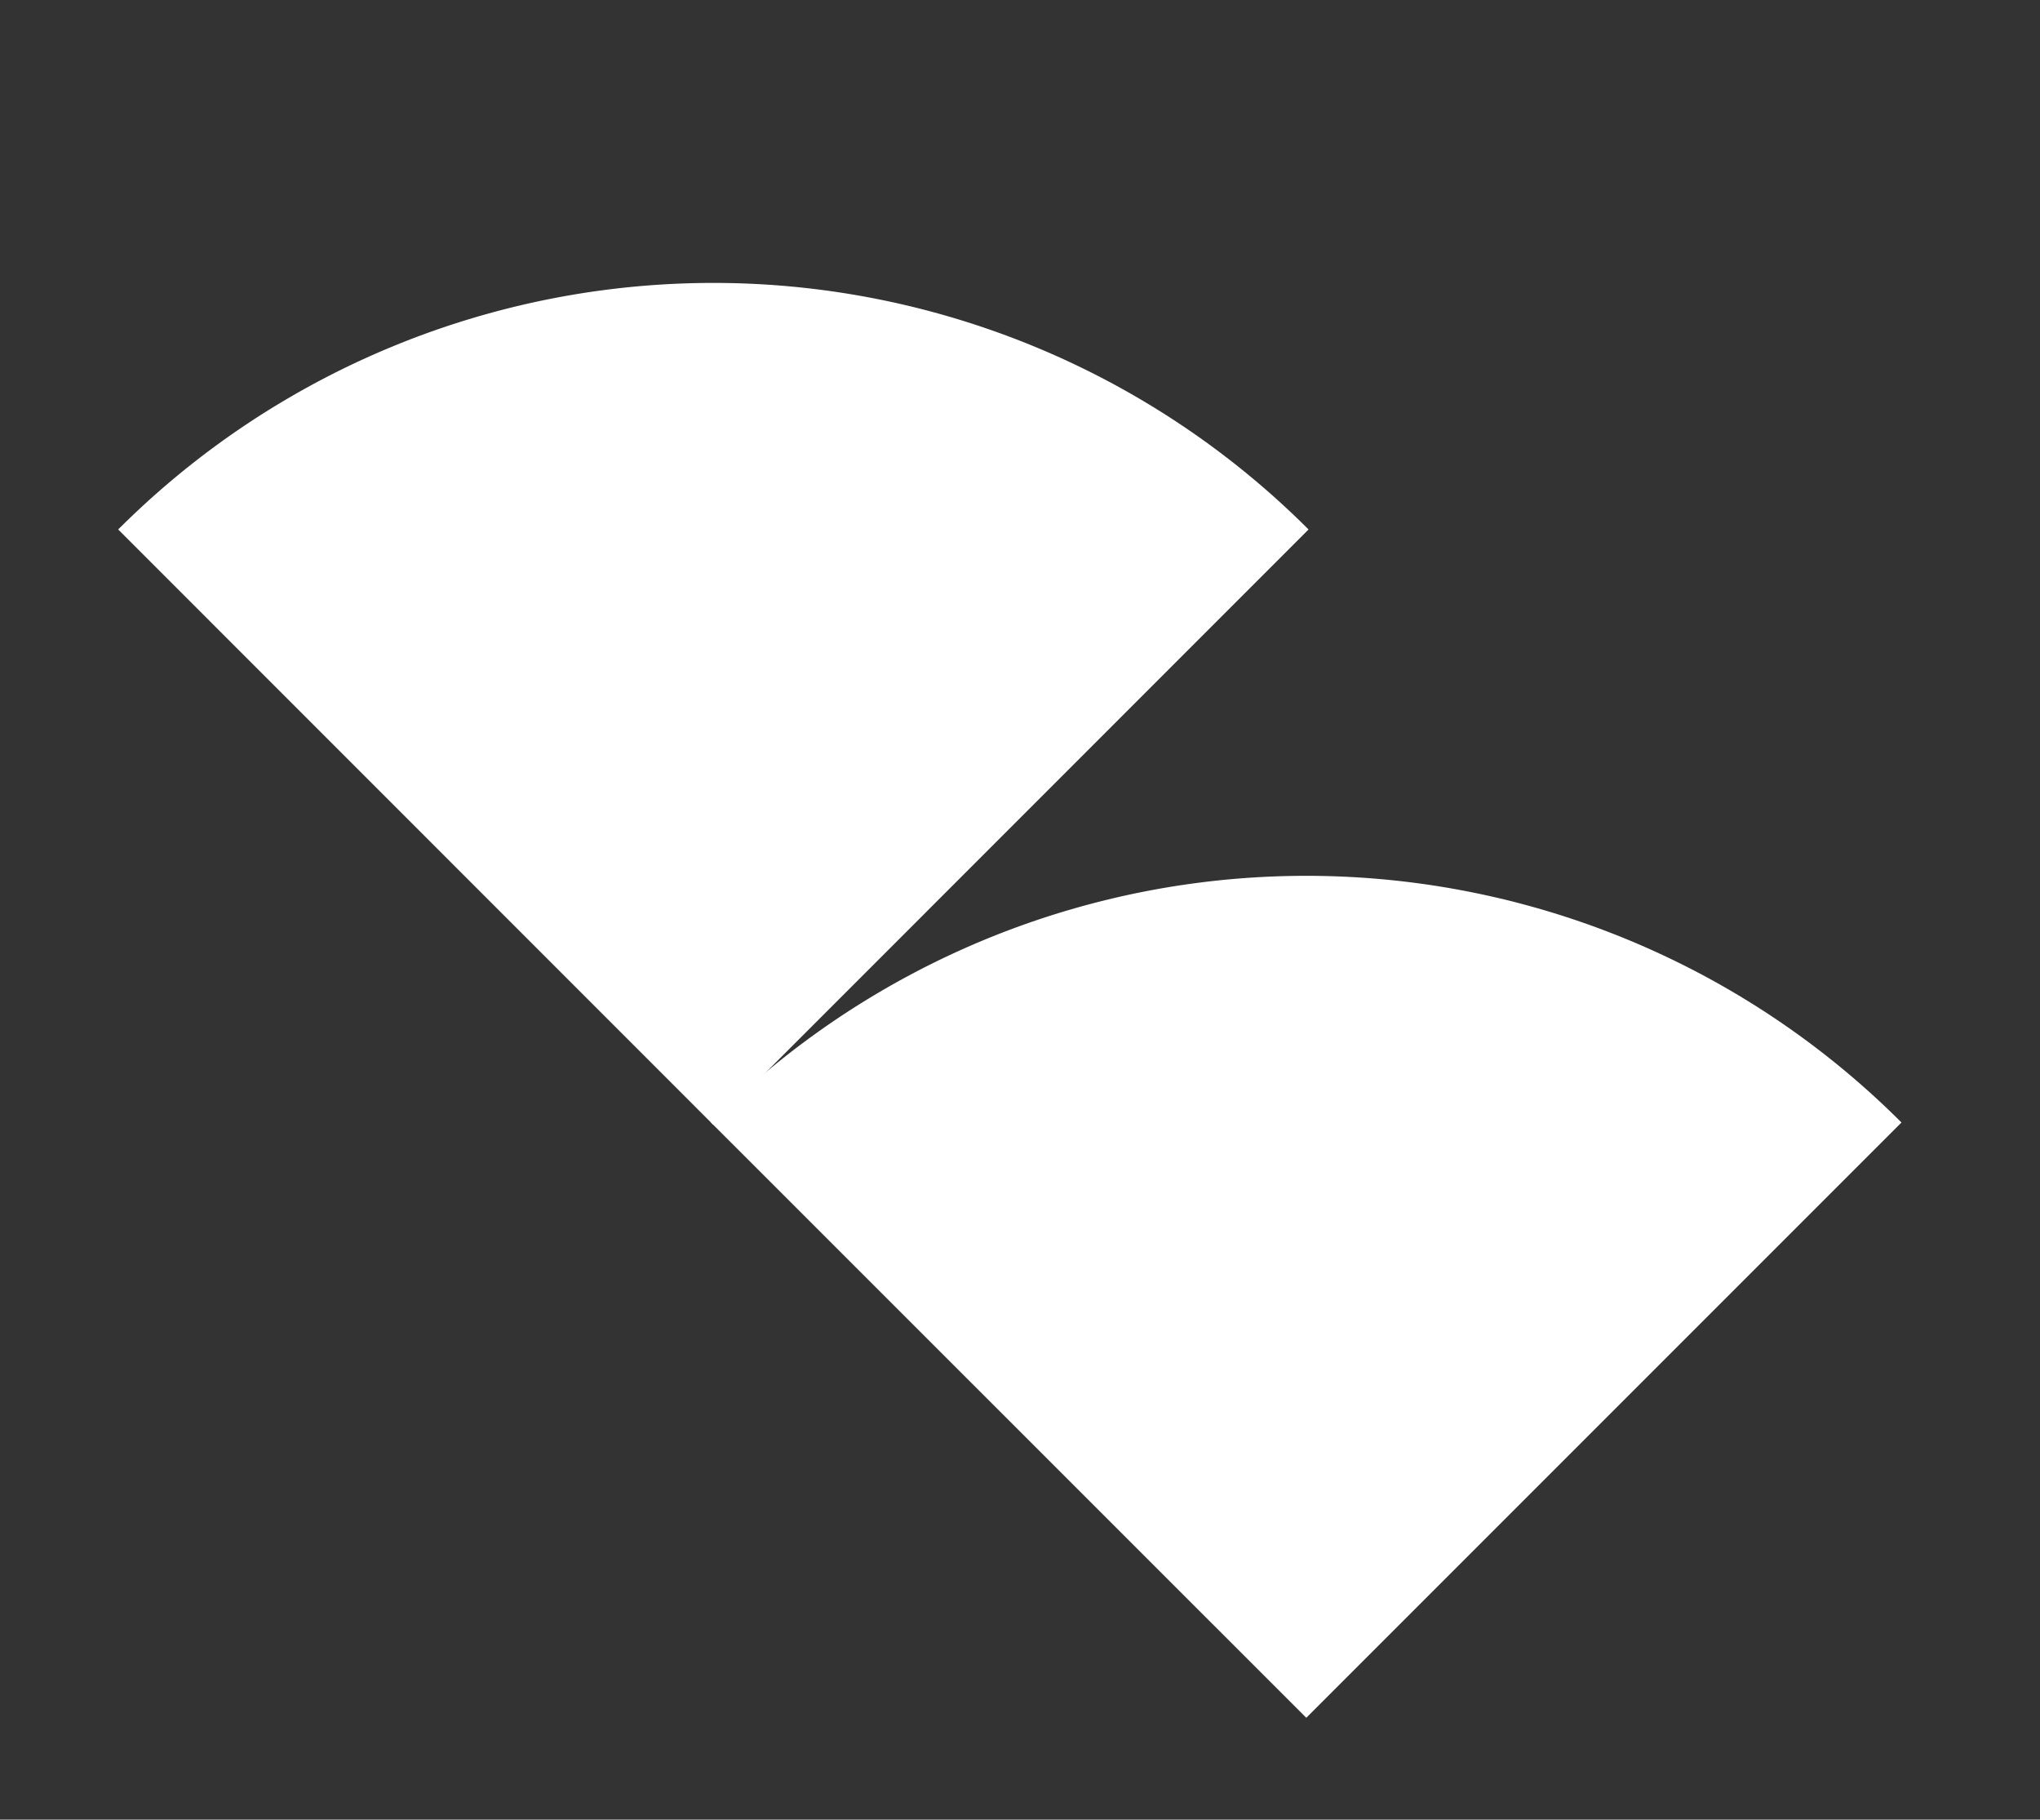
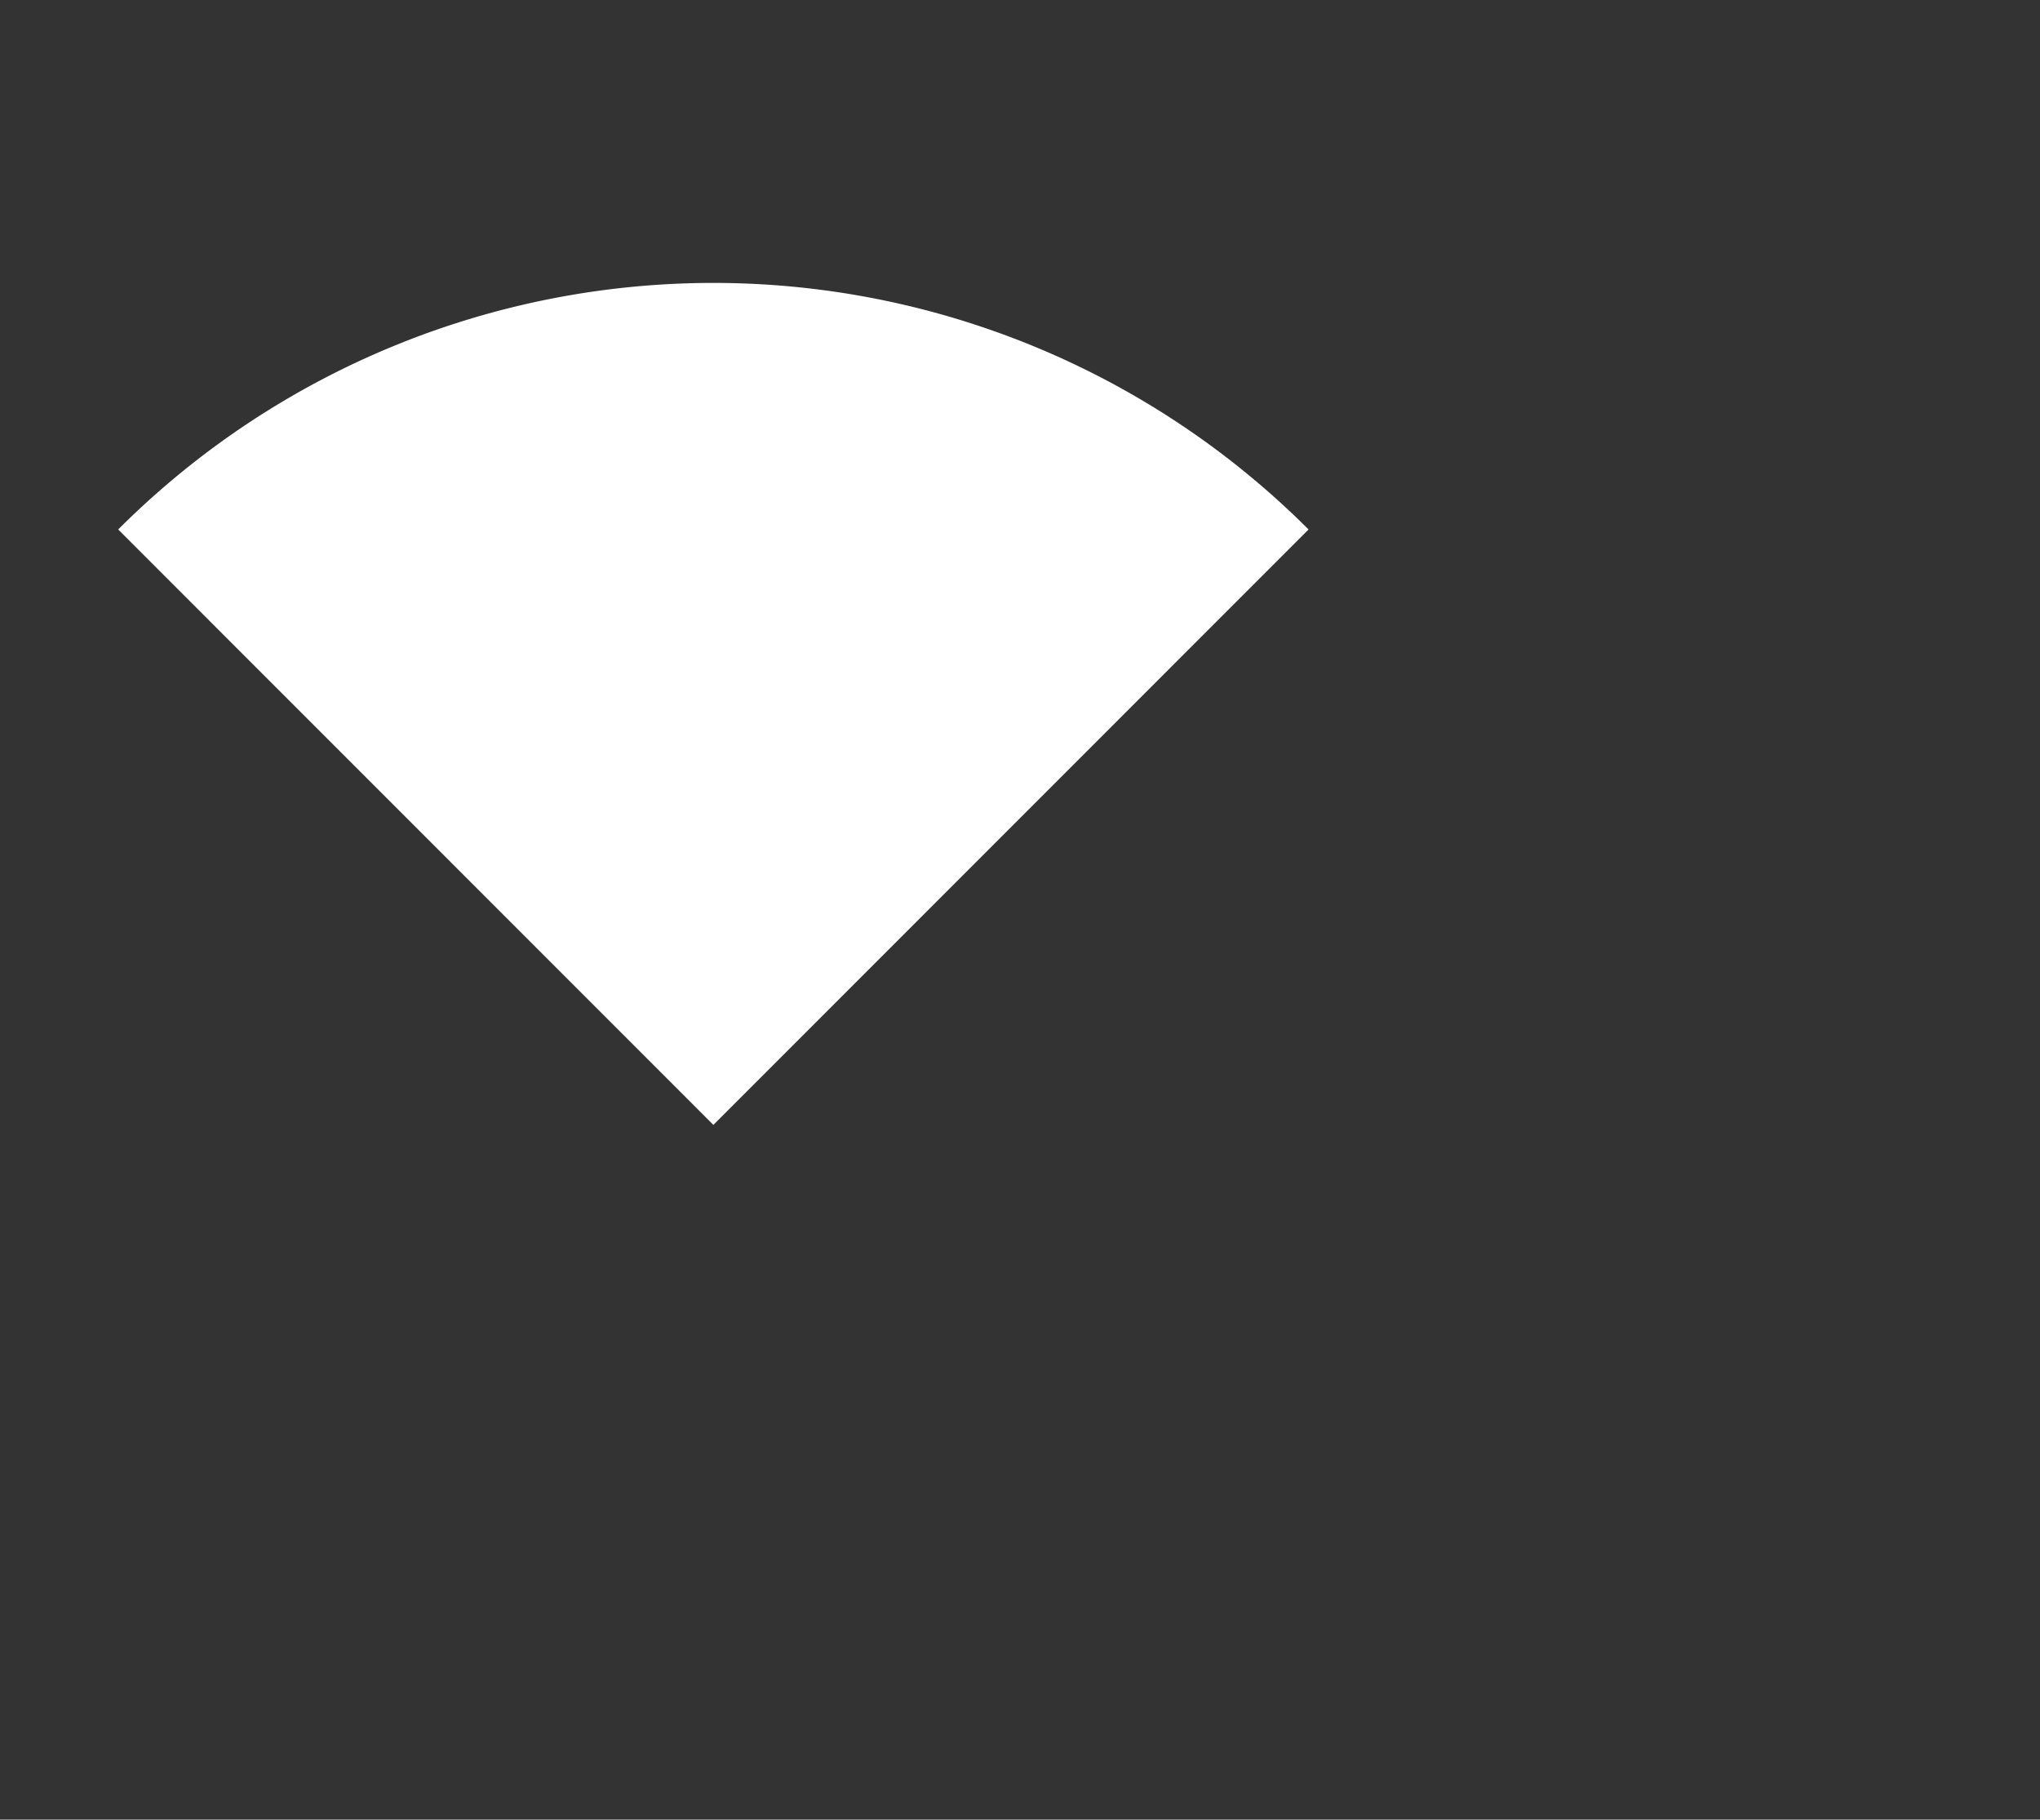
<svg xmlns="http://www.w3.org/2000/svg" id="Слой_1" data-name="Слой 1" viewBox="0 0 153.45 136.85">
  <rect x="0" y="0" width="153.45" height="136.85" fill="#333333" stroke="none" />
  <defs>
    <style>.cls-1{fill:#fff;}</style>
  </defs>
-   <path class="cls-1" d="M98.26,129.19,53.48,84.42a63.31,63.31,0,0,1,89.55,0Z" />
  <path class="cls-1" d="M53.66,84.6,8.89,39.82a63.32,63.32,0,0,1,89.54,0Z" />
</svg>